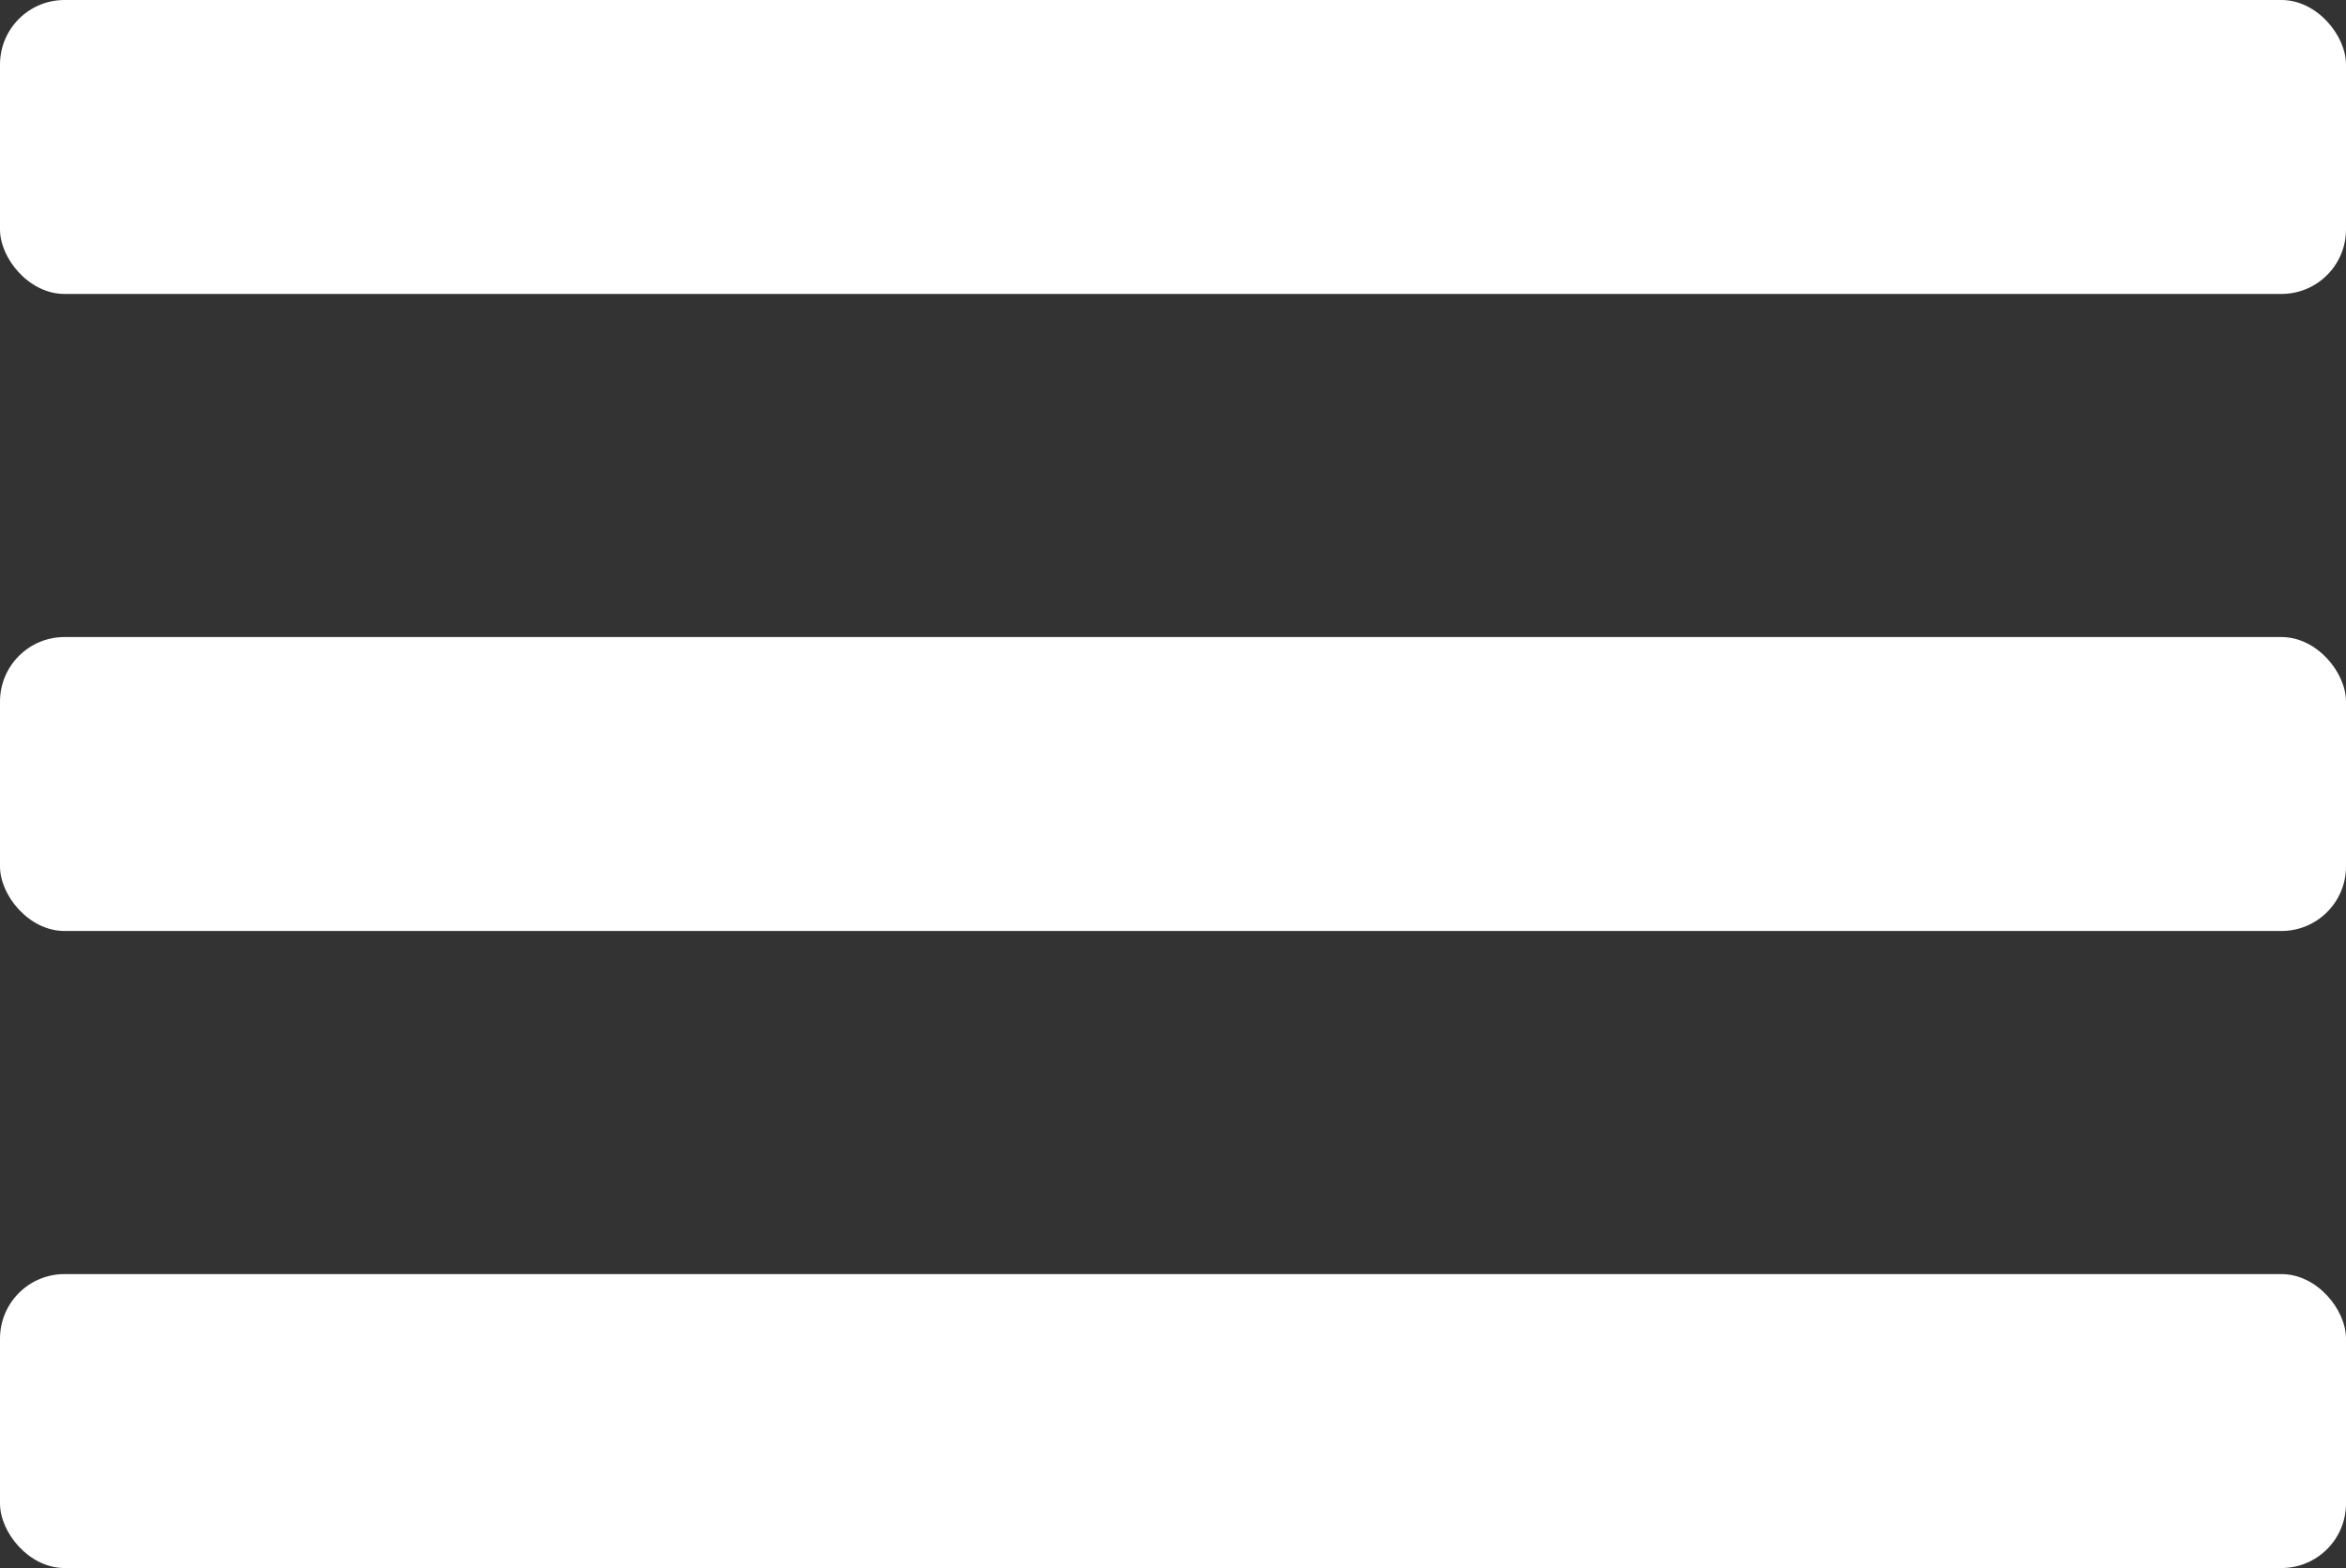
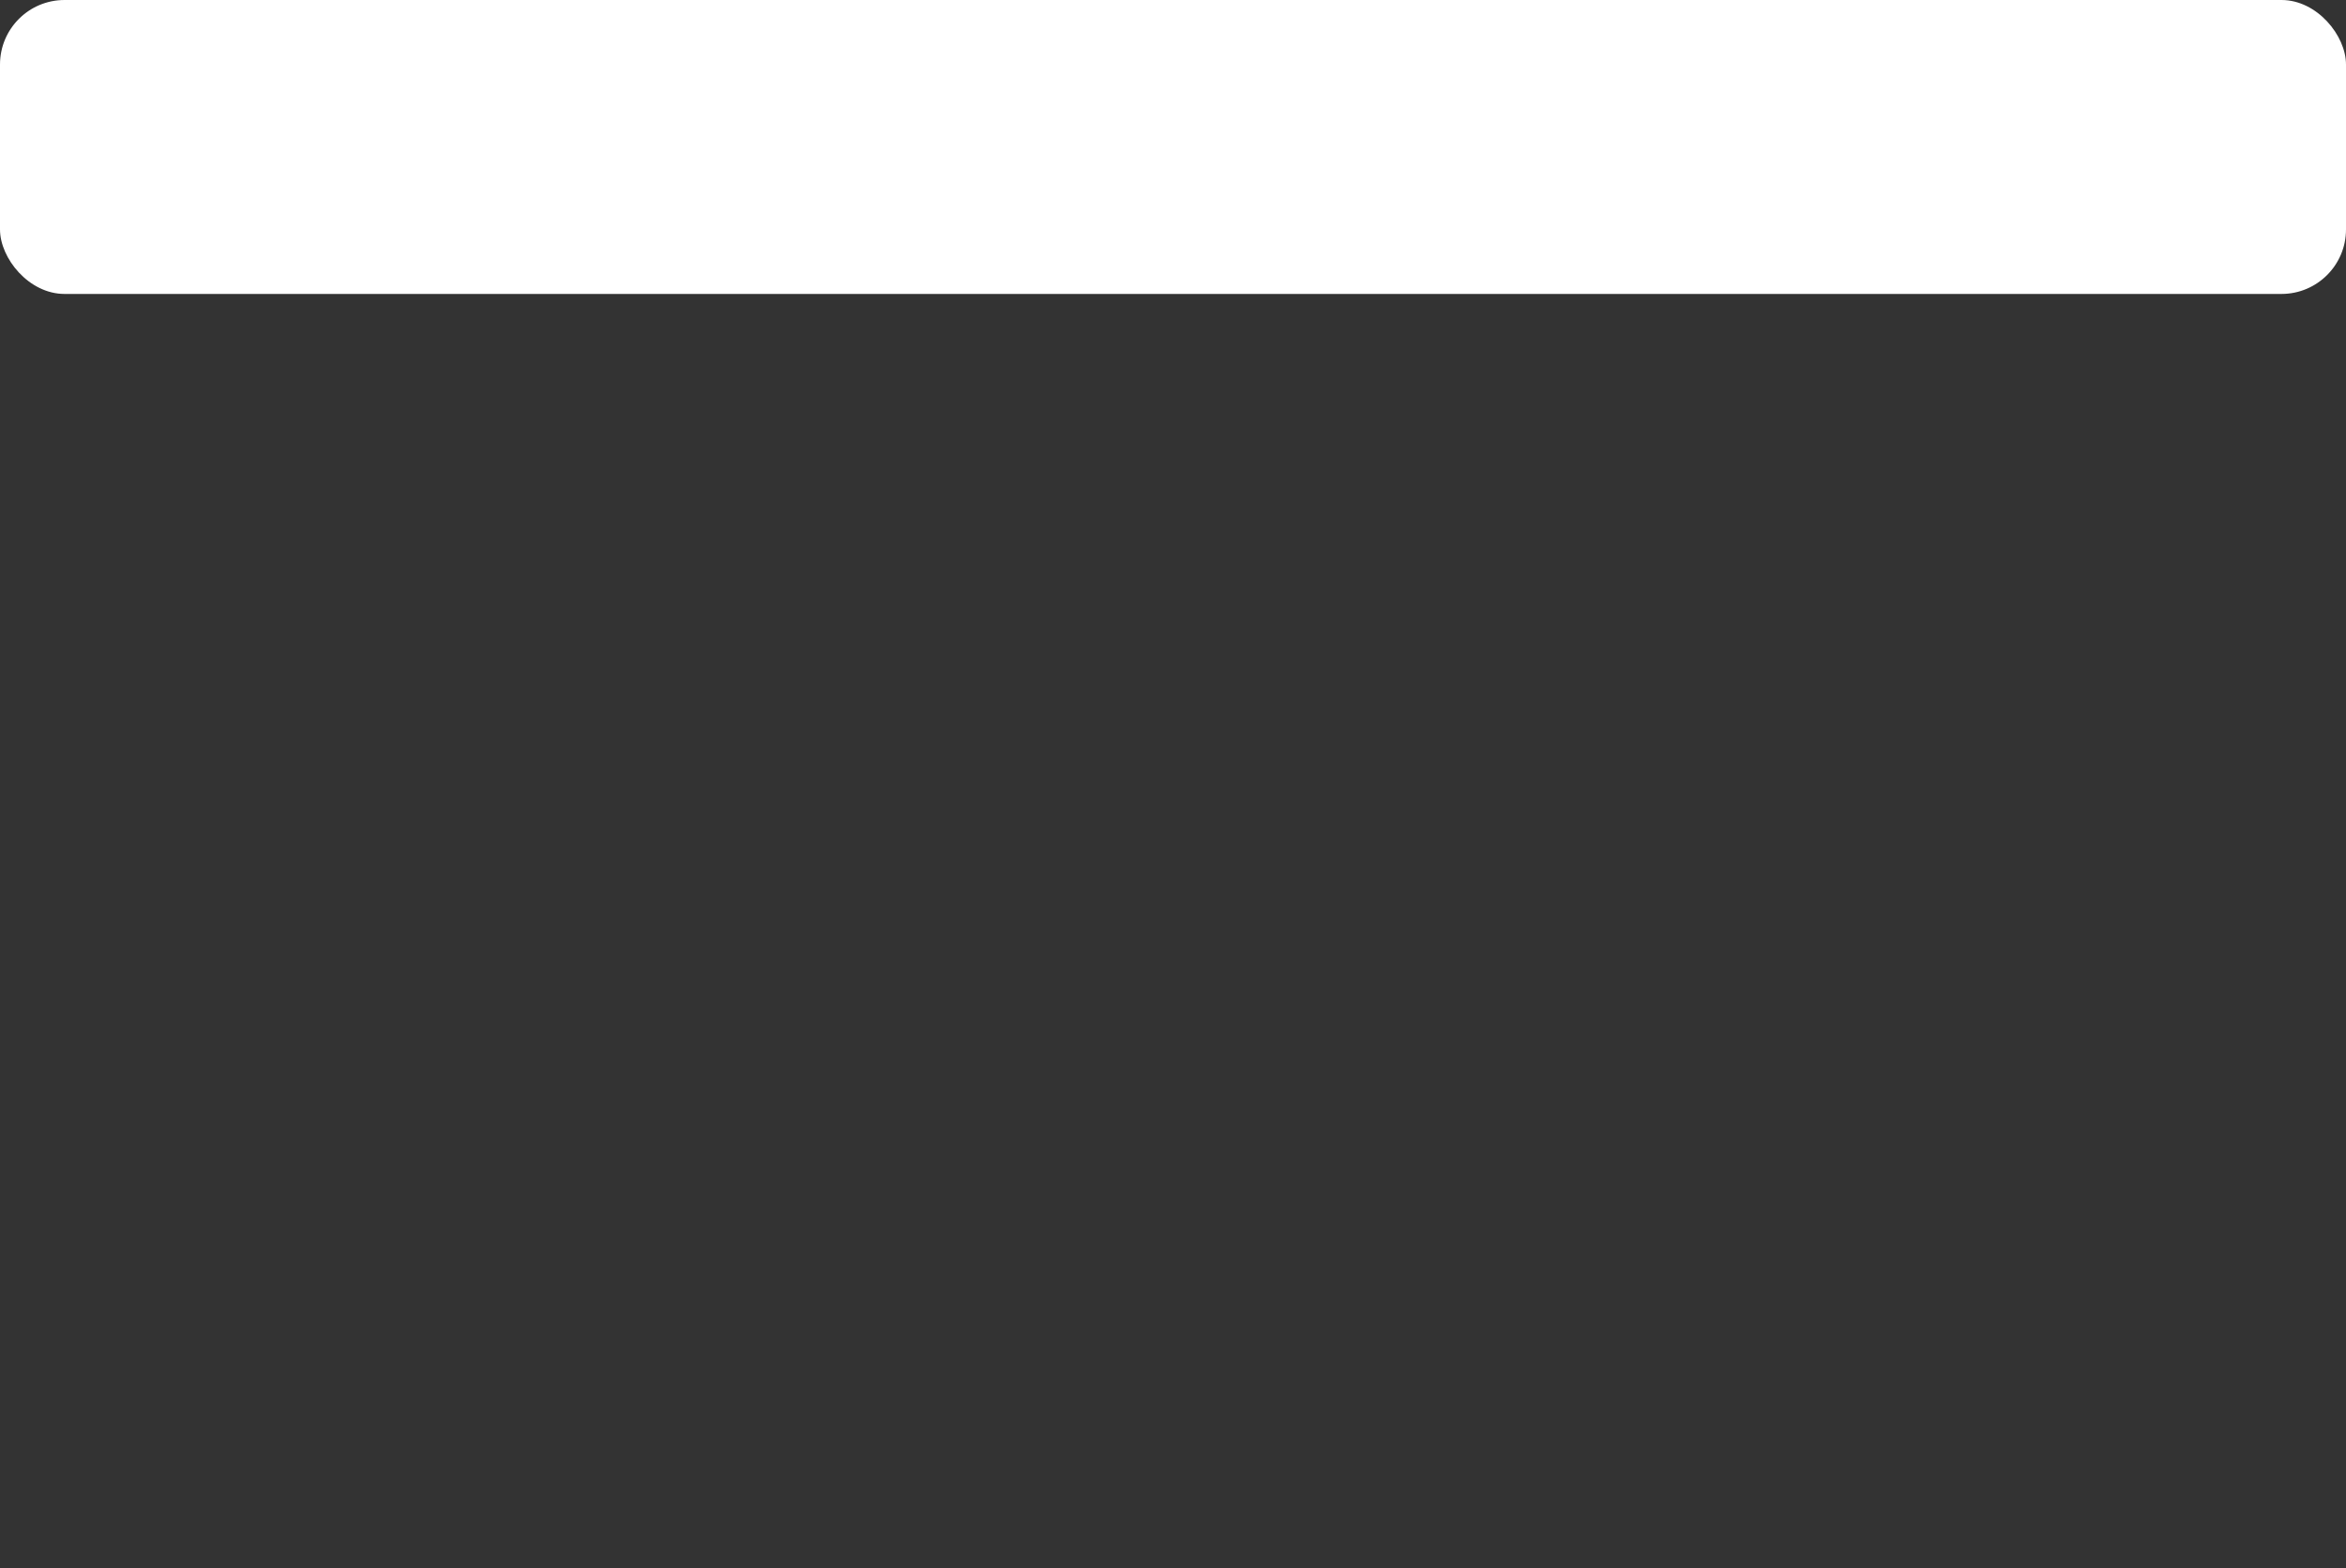
<svg xmlns="http://www.w3.org/2000/svg" viewBox="0 0 45.81 30.62">
  <rect x="0" y="0" width="45.81" height="30.62" fill="#333333" stroke="none" />
  <defs>
    <style>.cls-1{fill:#fff;}</style>
  </defs>
  <g id="Layer_2" data-name="Layer 2">
    <g id="Layer_1-2" data-name="Layer 1">
      <rect class="cls-1" width="45.81" height="5.74" rx="1.26" />
-       <rect class="cls-1" y="12.44" width="45.81" height="5.74" rx="1.26" />
-       <rect class="cls-1" y="24.88" width="45.81" height="5.74" rx="1.26" />
    </g>
  </g>
</svg>